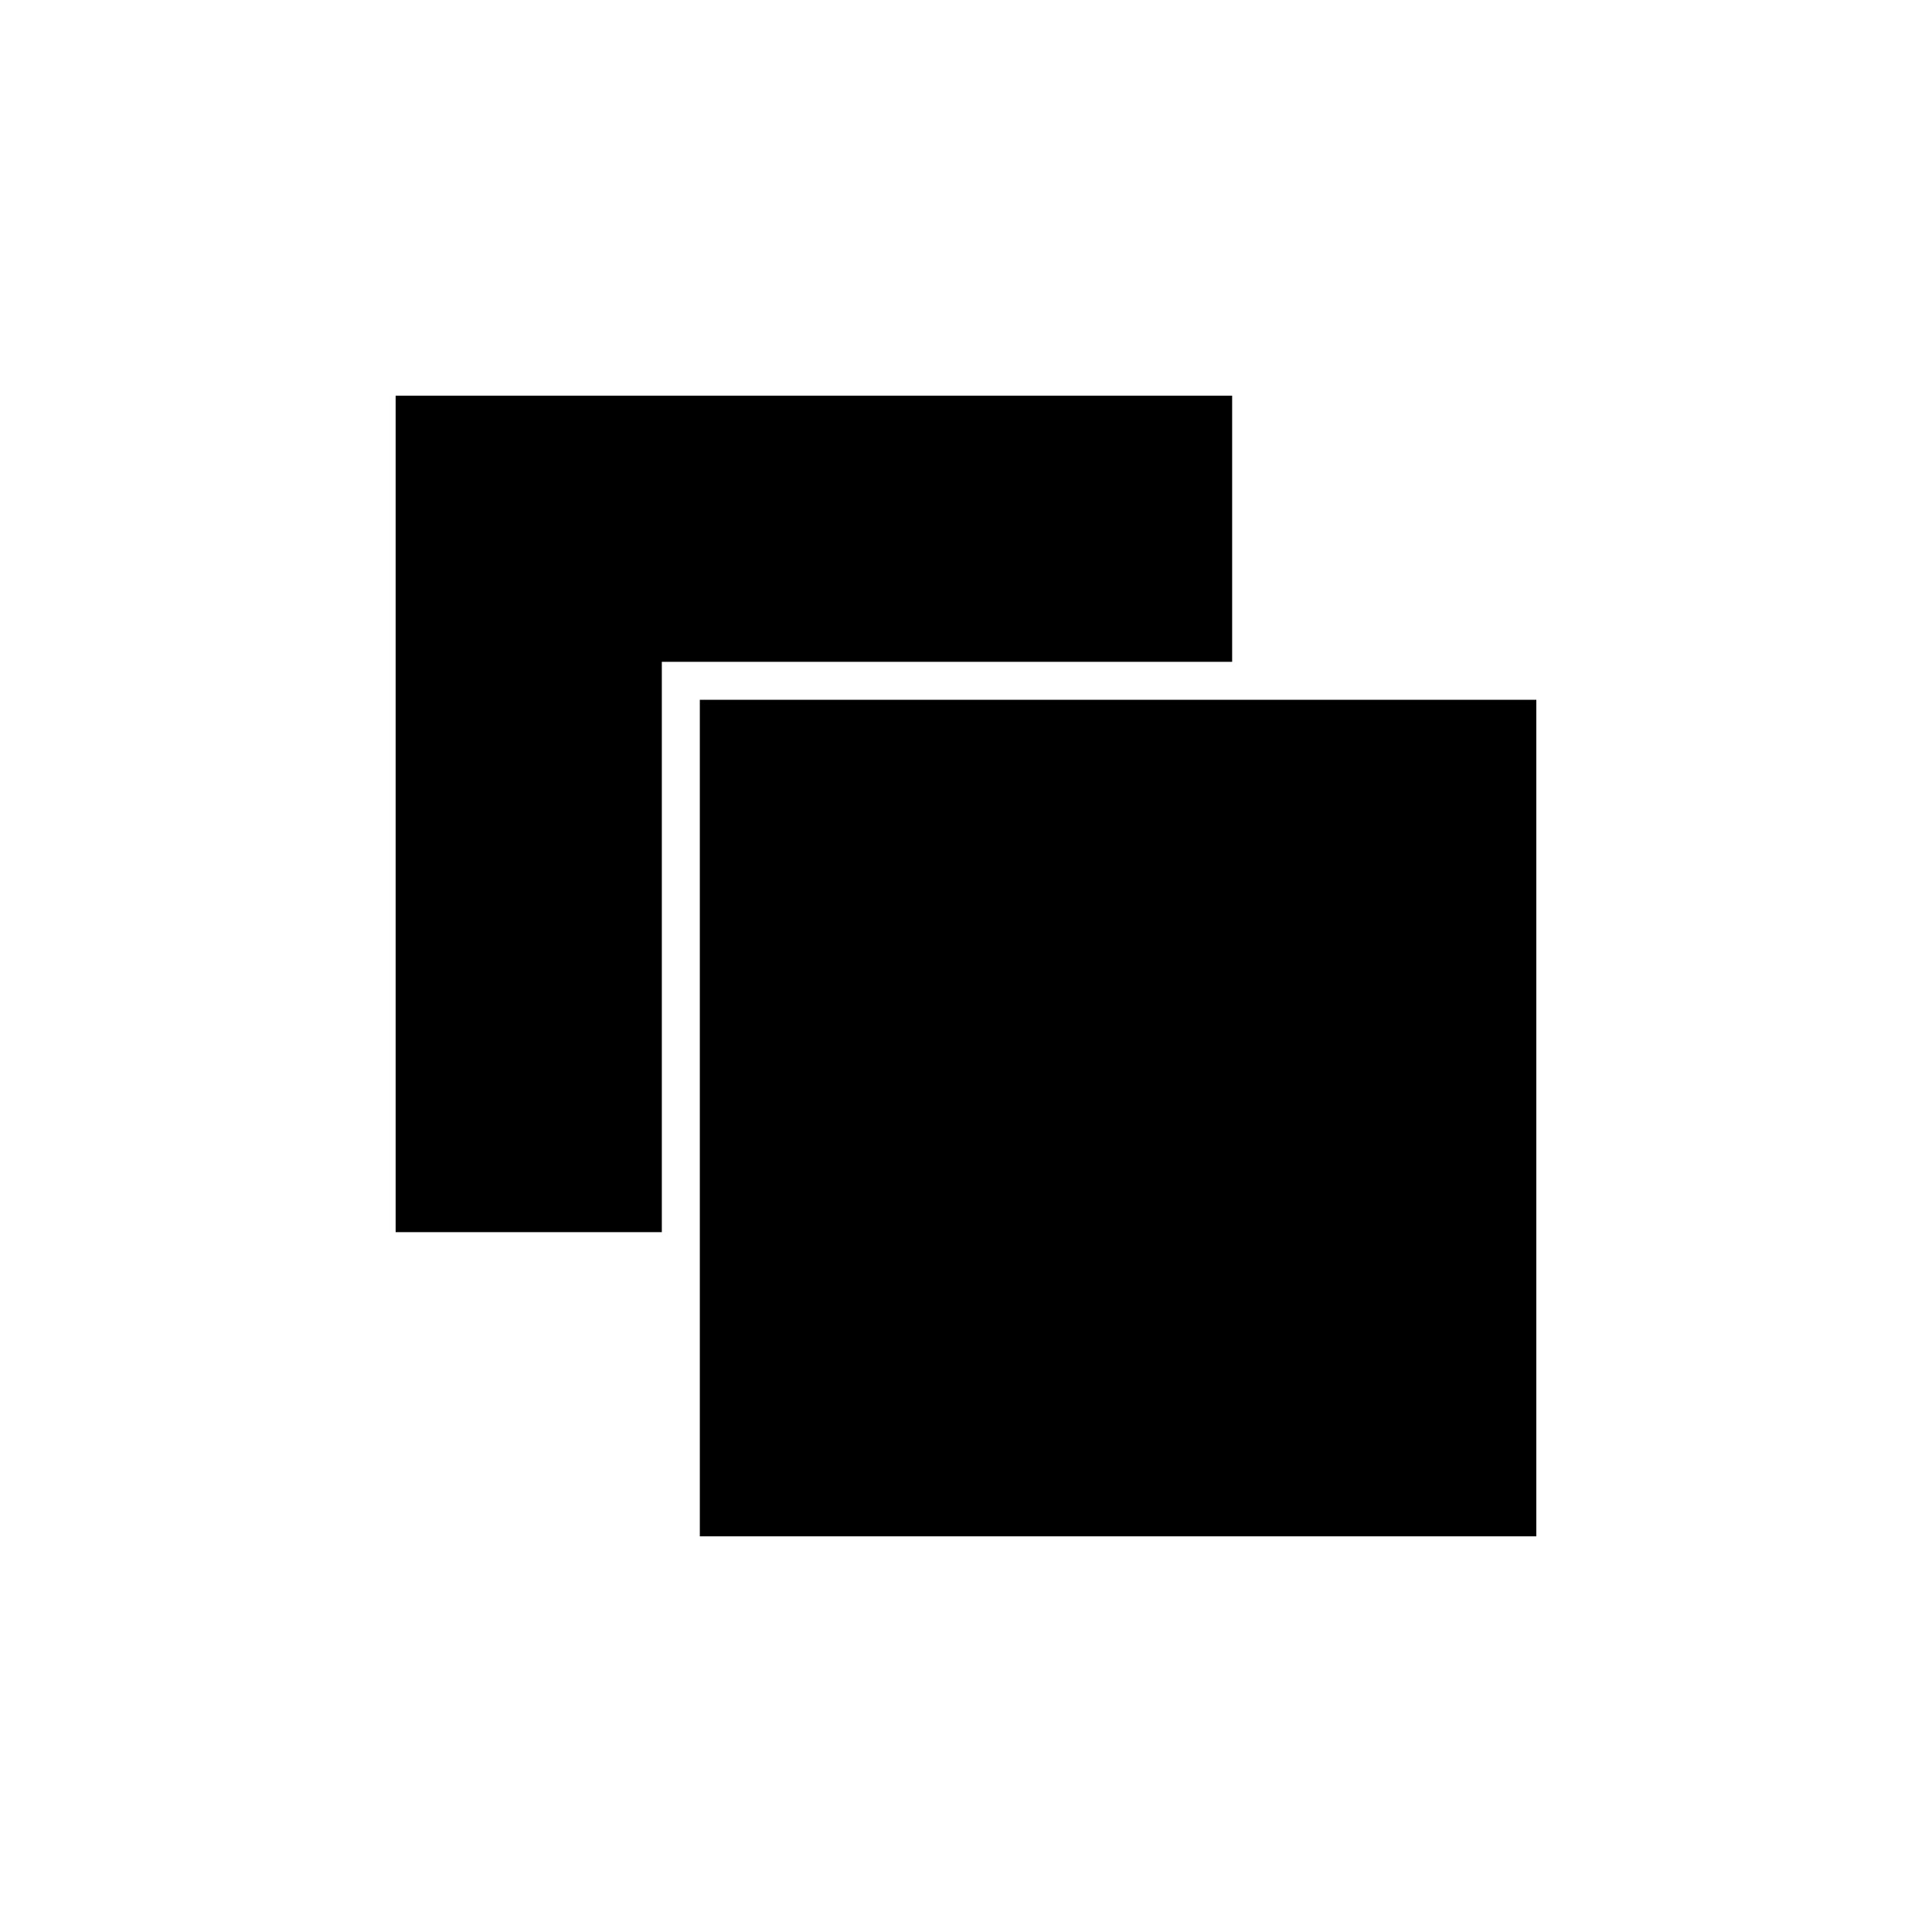
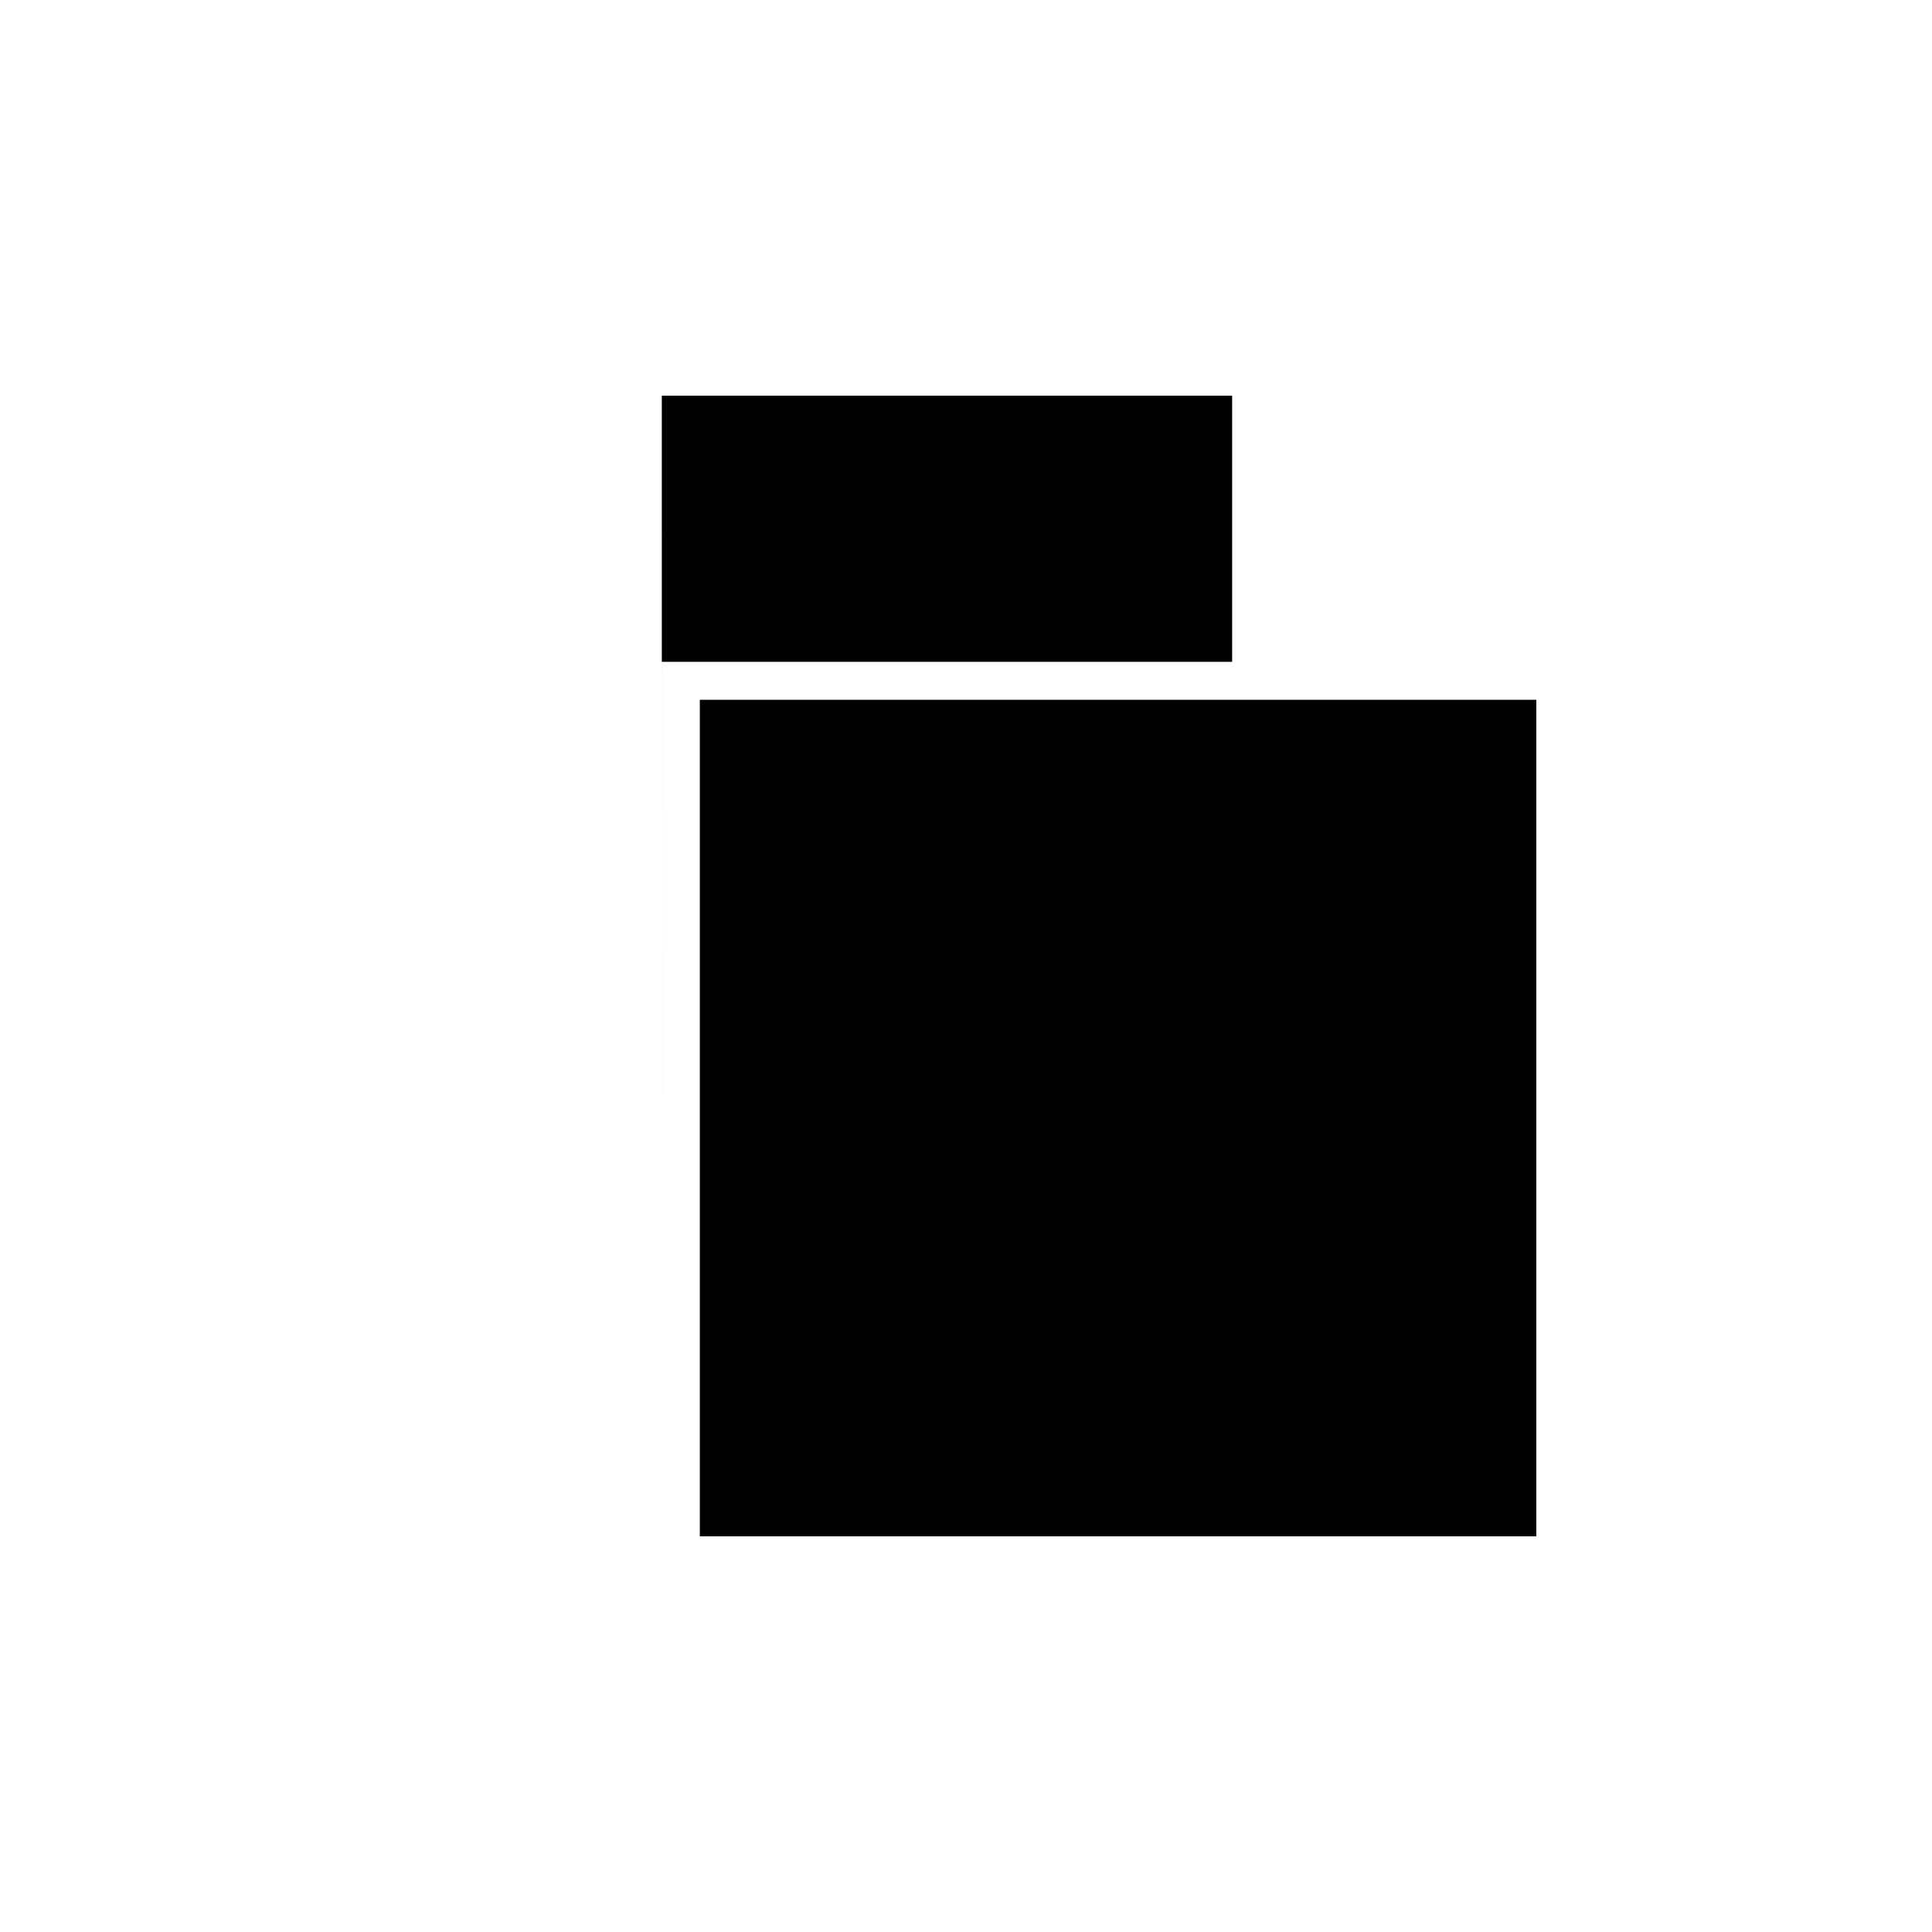
<svg xmlns="http://www.w3.org/2000/svg" fill="#000000" width="800px" height="800px" version="1.1" viewBox="144 144 512 512">
-   <path d="m551.14 551.14v-221.68h-221.68v221.68zm-231.75-80.609v-151.14h151.14v-70.535h-221.68v221.68h70.535z" />
+   <path d="m551.14 551.14v-221.68h-221.68v221.68zm-231.75-80.609v-151.14h151.14v-70.535h-221.68h70.535z" />
</svg>